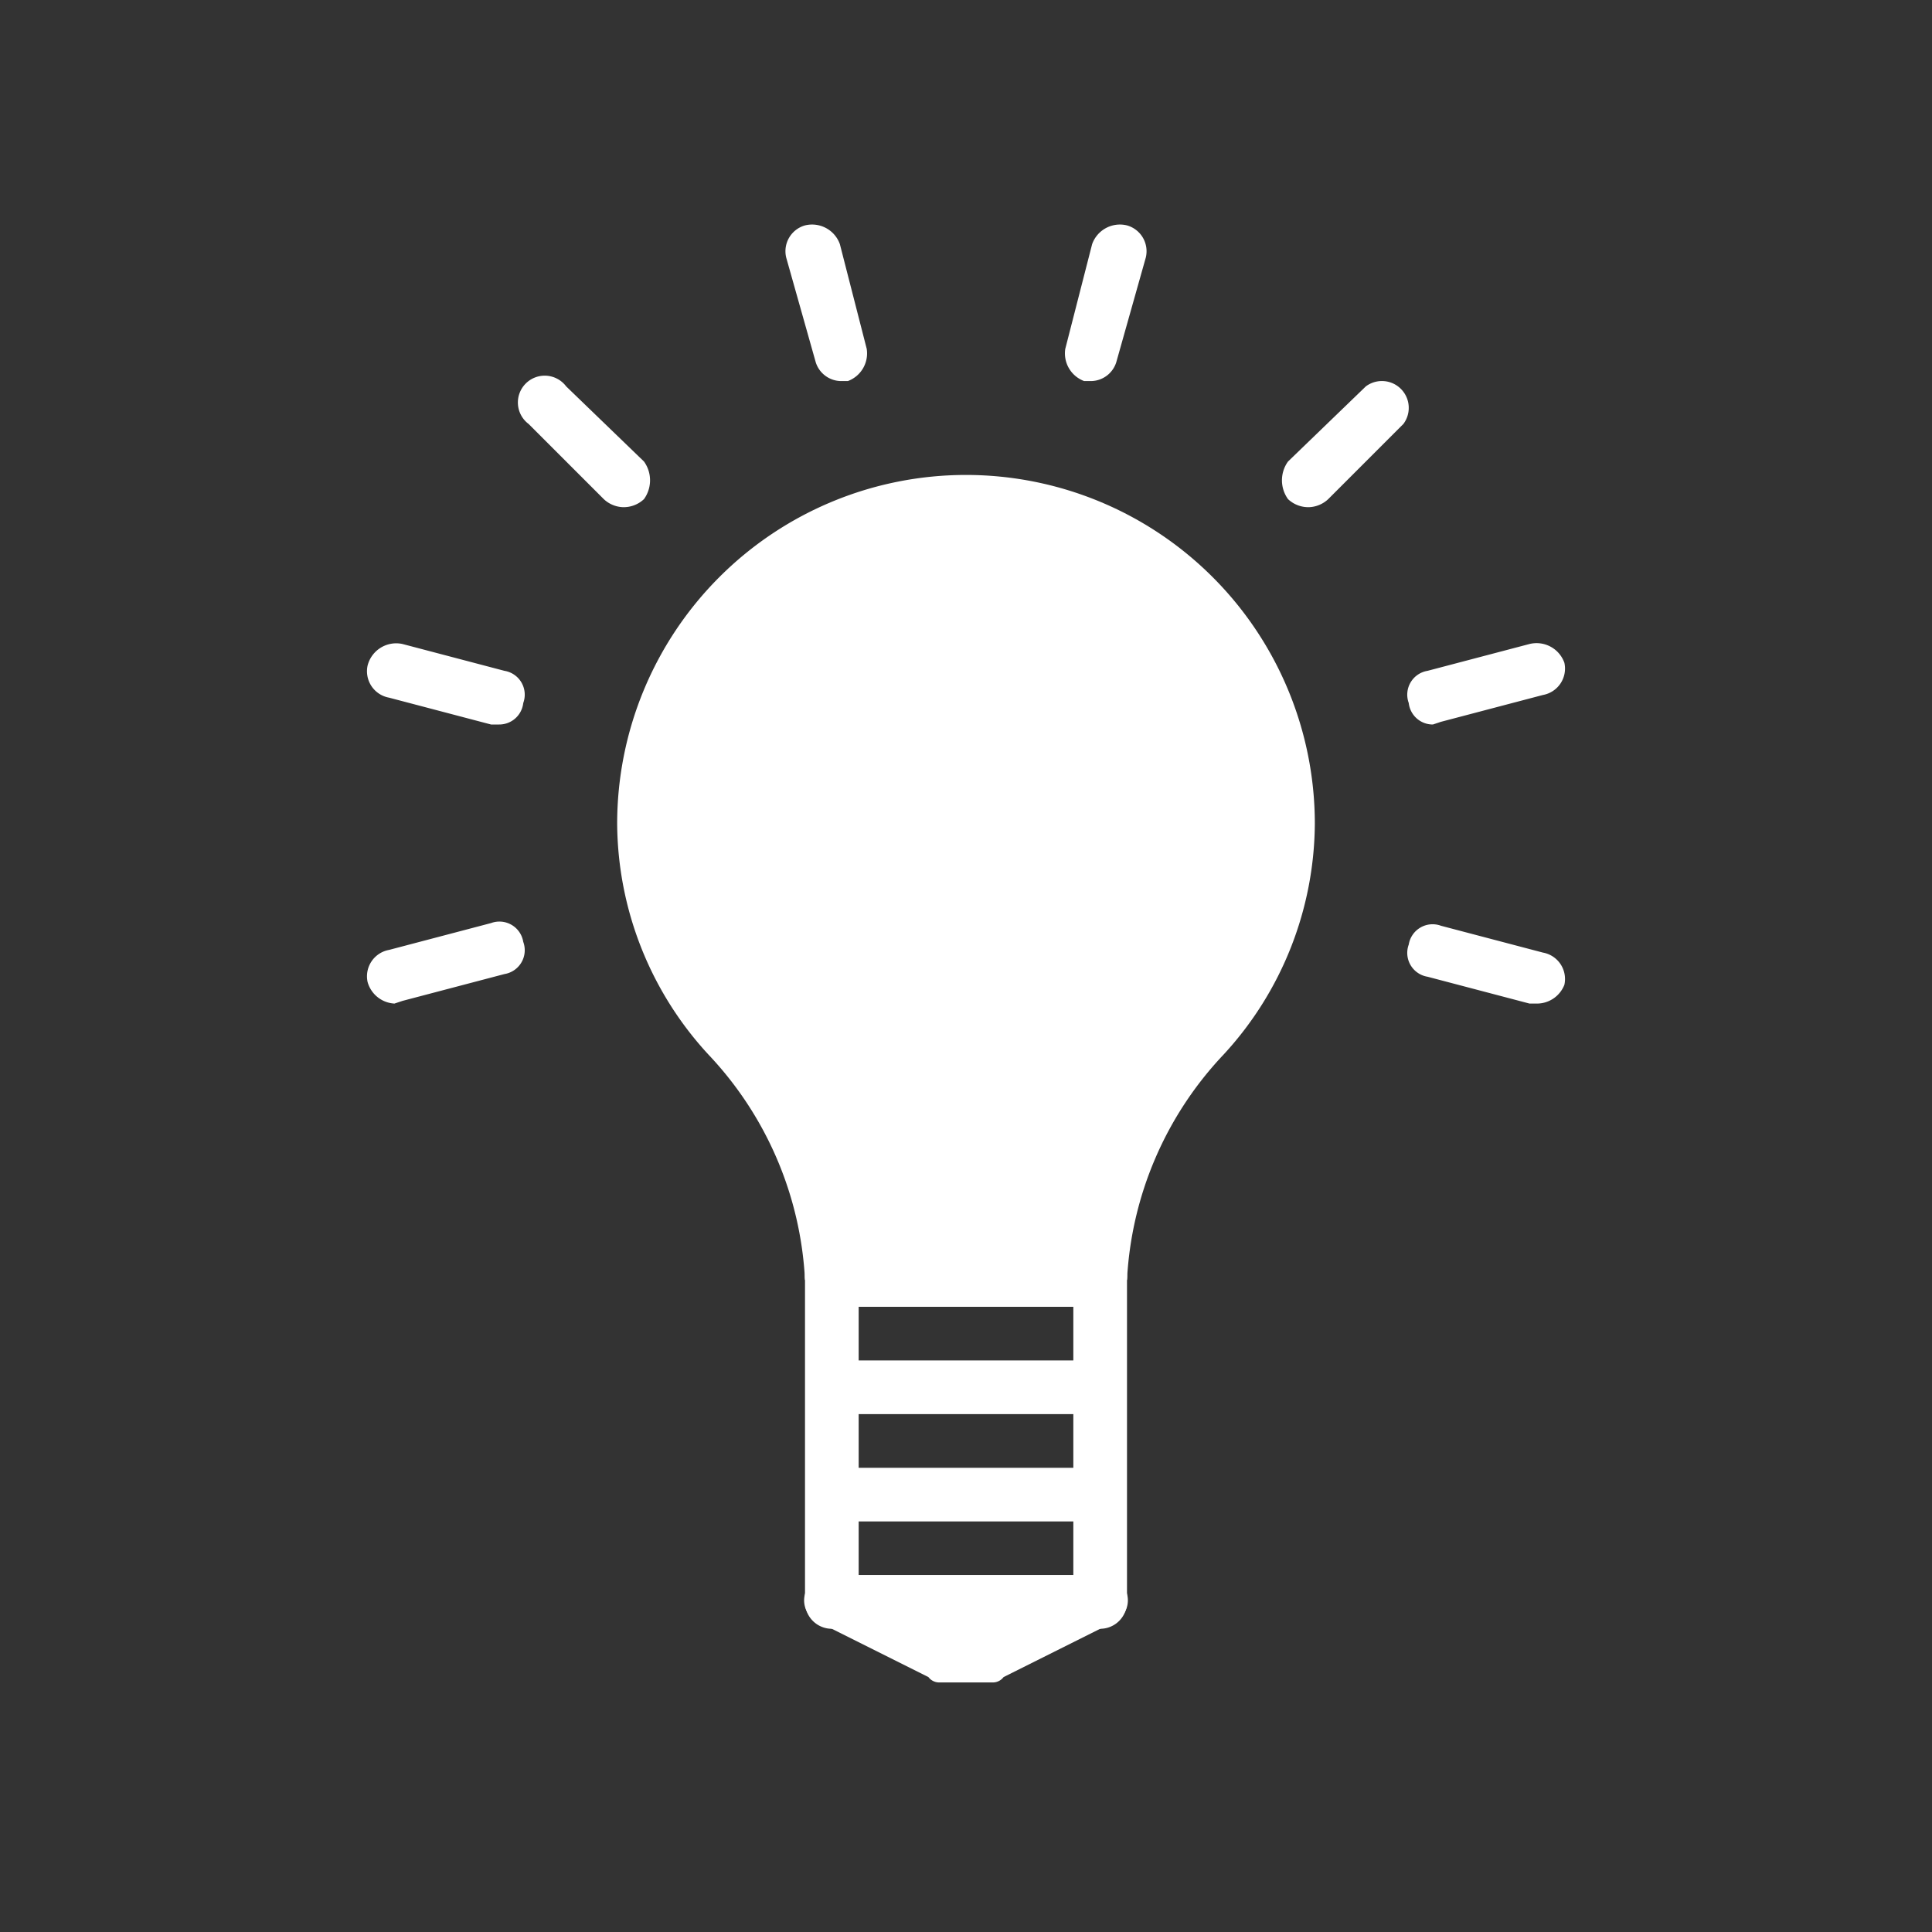
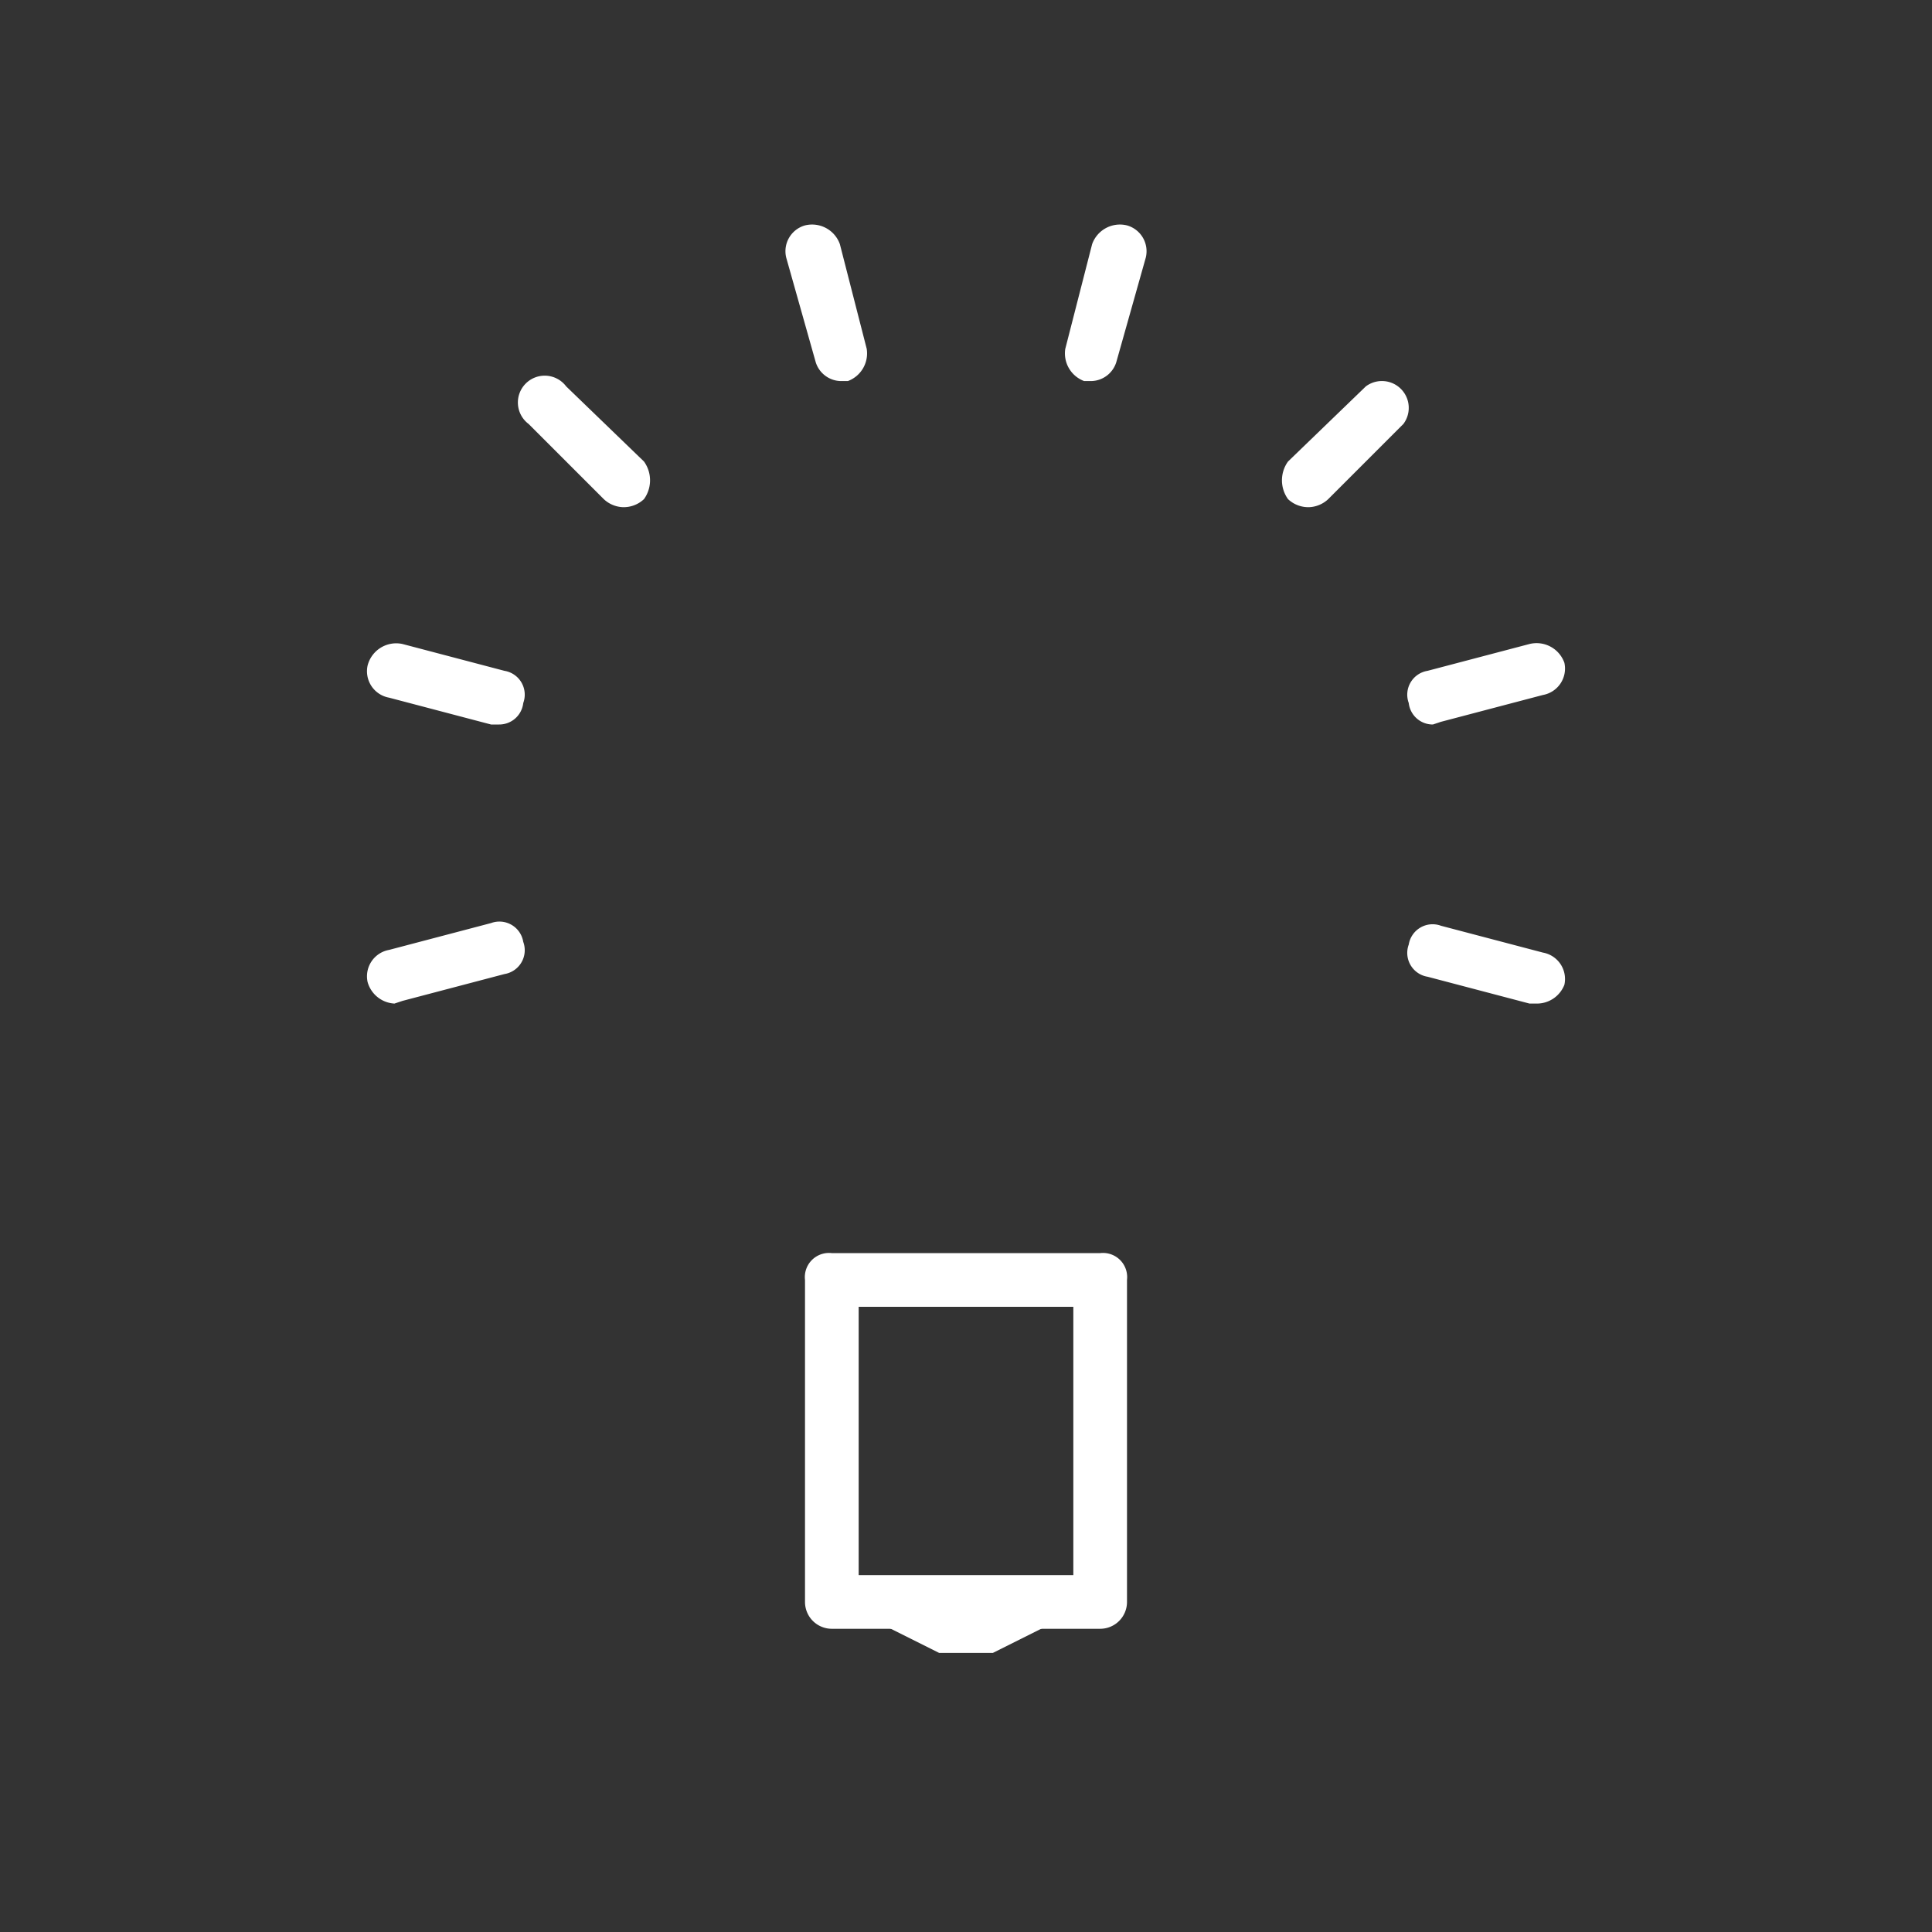
<svg xmlns="http://www.w3.org/2000/svg" viewBox="0 0 72 72">
  <rect x="0" y="0" width="72" height="72" fill="#333333" stroke="none" />
  <defs>
    <style>.cls-1{fill:none}.cls-2{fill:#fff}</style>
  </defs>
  <g id="レイヤー_2" data-name="レイヤー 2">
    <g id="レイヤー_1-2" data-name="レイヤー 1">
-       <circle cx="36" cy="36" r="36" class="cls-1" />
      <path d="M41 60.7H31a1 1 0 0 1-1-1v-12a.9.9 0 0 1 1-1h10a.9.9 0 0 1 1 1v12a1 1 0 0 1-1 1Zm-9-2h8v-10h-8Z" class="cls-2" />
-       <path d="m41 59.6-4 2h-2l-4-2h10z" class="cls-2" />
-       <path d="M37 62.7h-2a.5.5 0 0 1-.4-.2l-4-2a.9.9 0 0 1-.6-1.1 1 1 0 0 1 1-.7h10a1 1 0 0 1 1 .7.9.9 0 0 1-.6 1.1l-4 2a.5.5 0 0 1-.4.2Zm-1.8-2Zm-4.2-10h10v2H31zm0 4h10v2H31zm0-7a14.3 14.3 0 0 0-3.8-9.1 11.5 11.5 0 0 1-3.2-7.9 12 12 0 1 1 24 0 11.5 11.5 0 0 1-3.2 7.9 14.3 14.3 0 0 0-3.8 9.1" class="cls-2" />
-       <path d="M42 47.7h-2a15.1 15.1 0 0 1 4.1-9.7 10.9 10.9 0 0 0 2.9-7.3 11 11 0 1 0-22 0 10.9 10.9 0 0 0 2.9 7.3 15.1 15.1 0 0 1 4.1 9.7h-2a13.2 13.2 0 0 0-3.6-8.4 12.8 12.8 0 0 1-3.4-8.6 13 13 0 1 1 26 0 12.8 12.8 0 0 1-3.4 8.6 13.2 13.2 0 0 0-3.6 8.4Z" class="cls-2" />
+       <path d="m41 59.6-4 2h-2l-4-2z" class="cls-2" />
      <circle cx="36" cy="30.6" r="20" class="cls-1" />
      <path d="M14.7 37.4a1.1 1.1 0 0 1-1-.8 1 1 0 0 1 .8-1.2l3.8-1a.9.9 0 0 1 1.2.7.9.9 0 0 1-.7 1.2l-3.8 1Zm42.6 0H57l-3.8-1a.9.9 0 0 1-.7-1.2.9.9 0 0 1 1.2-.7l3.8 1a1 1 0 0 1 .8 1.2 1.1 1.1 0 0 1-1 .7ZM53.4 27a.9.9 0 0 1-.9-.8.9.9 0 0 1 .7-1.2l3.8-1a1.1 1.1 0 0 1 1.3.7 1 1 0 0 1-.8 1.2l-3.8 1Zm-4.6-8.1a1.1 1.1 0 0 1-.8-.3 1.2 1.2 0 0 1 0-1.4l2.9-2.8a1 1 0 0 1 1.4 1.4l-2.8 2.8a1.1 1.1 0 0 1-.7.3Zm-8.1-4.7h-.3a1.1 1.1 0 0 1-.7-1.2l1-3.9a1.1 1.1 0 0 1 1.3-.7 1 1 0 0 1 .7 1.2l-1.1 3.9a1 1 0 0 1-.9.7Zm-9.4 0a1 1 0 0 1-.9-.7l-1.1-3.9a1 1 0 0 1 .7-1.2 1.1 1.1 0 0 1 1.3.7l1 3.9a1.1 1.1 0 0 1-.7 1.2Zm-8.1 4.7a1.1 1.1 0 0 1-.7-.3l-2.8-2.8a1 1 0 1 1 1.4-1.4l2.9 2.8a1.2 1.2 0 0 1 0 1.4 1.1 1.1 0 0 1-.8.3ZM18.6 27h-.3l-3.8-1a1 1 0 0 1-.8-1.2A1.1 1.1 0 0 1 15 24l3.8 1a.9.9 0 0 1 .7 1.2.9.9 0 0 1-.9.8Z" class="cls-2" />
    </g>
  </g>
</svg>